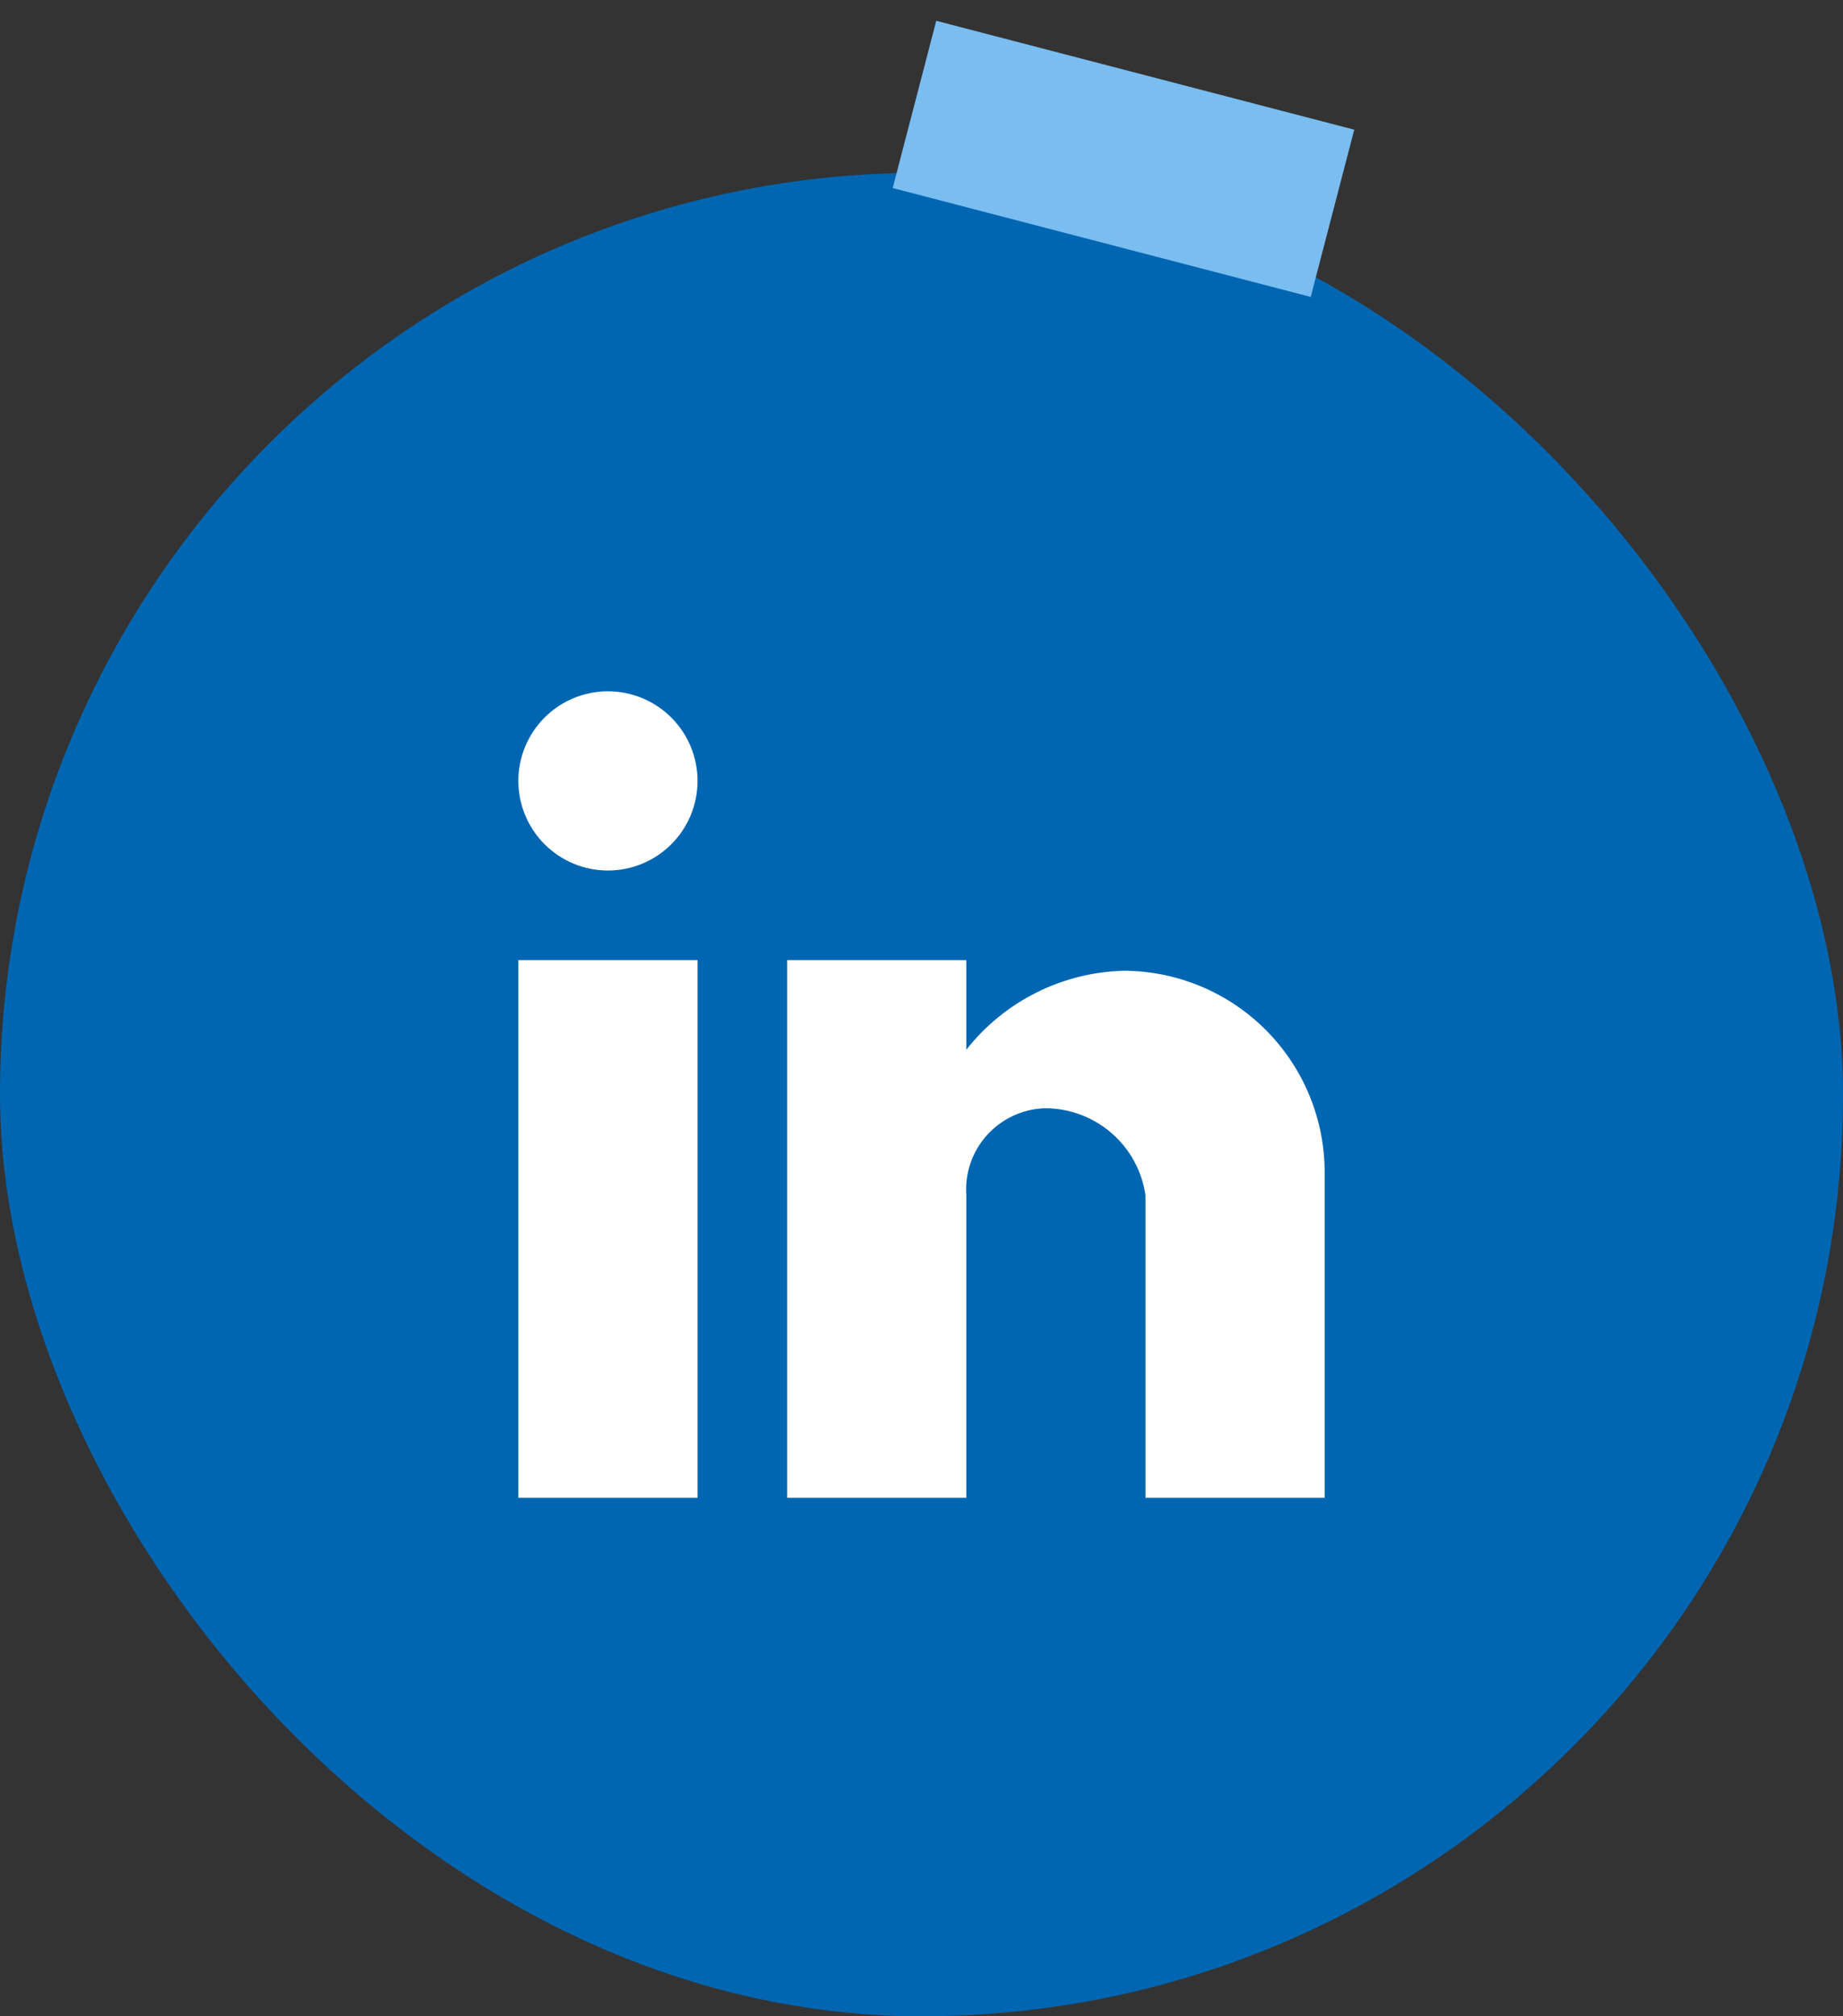
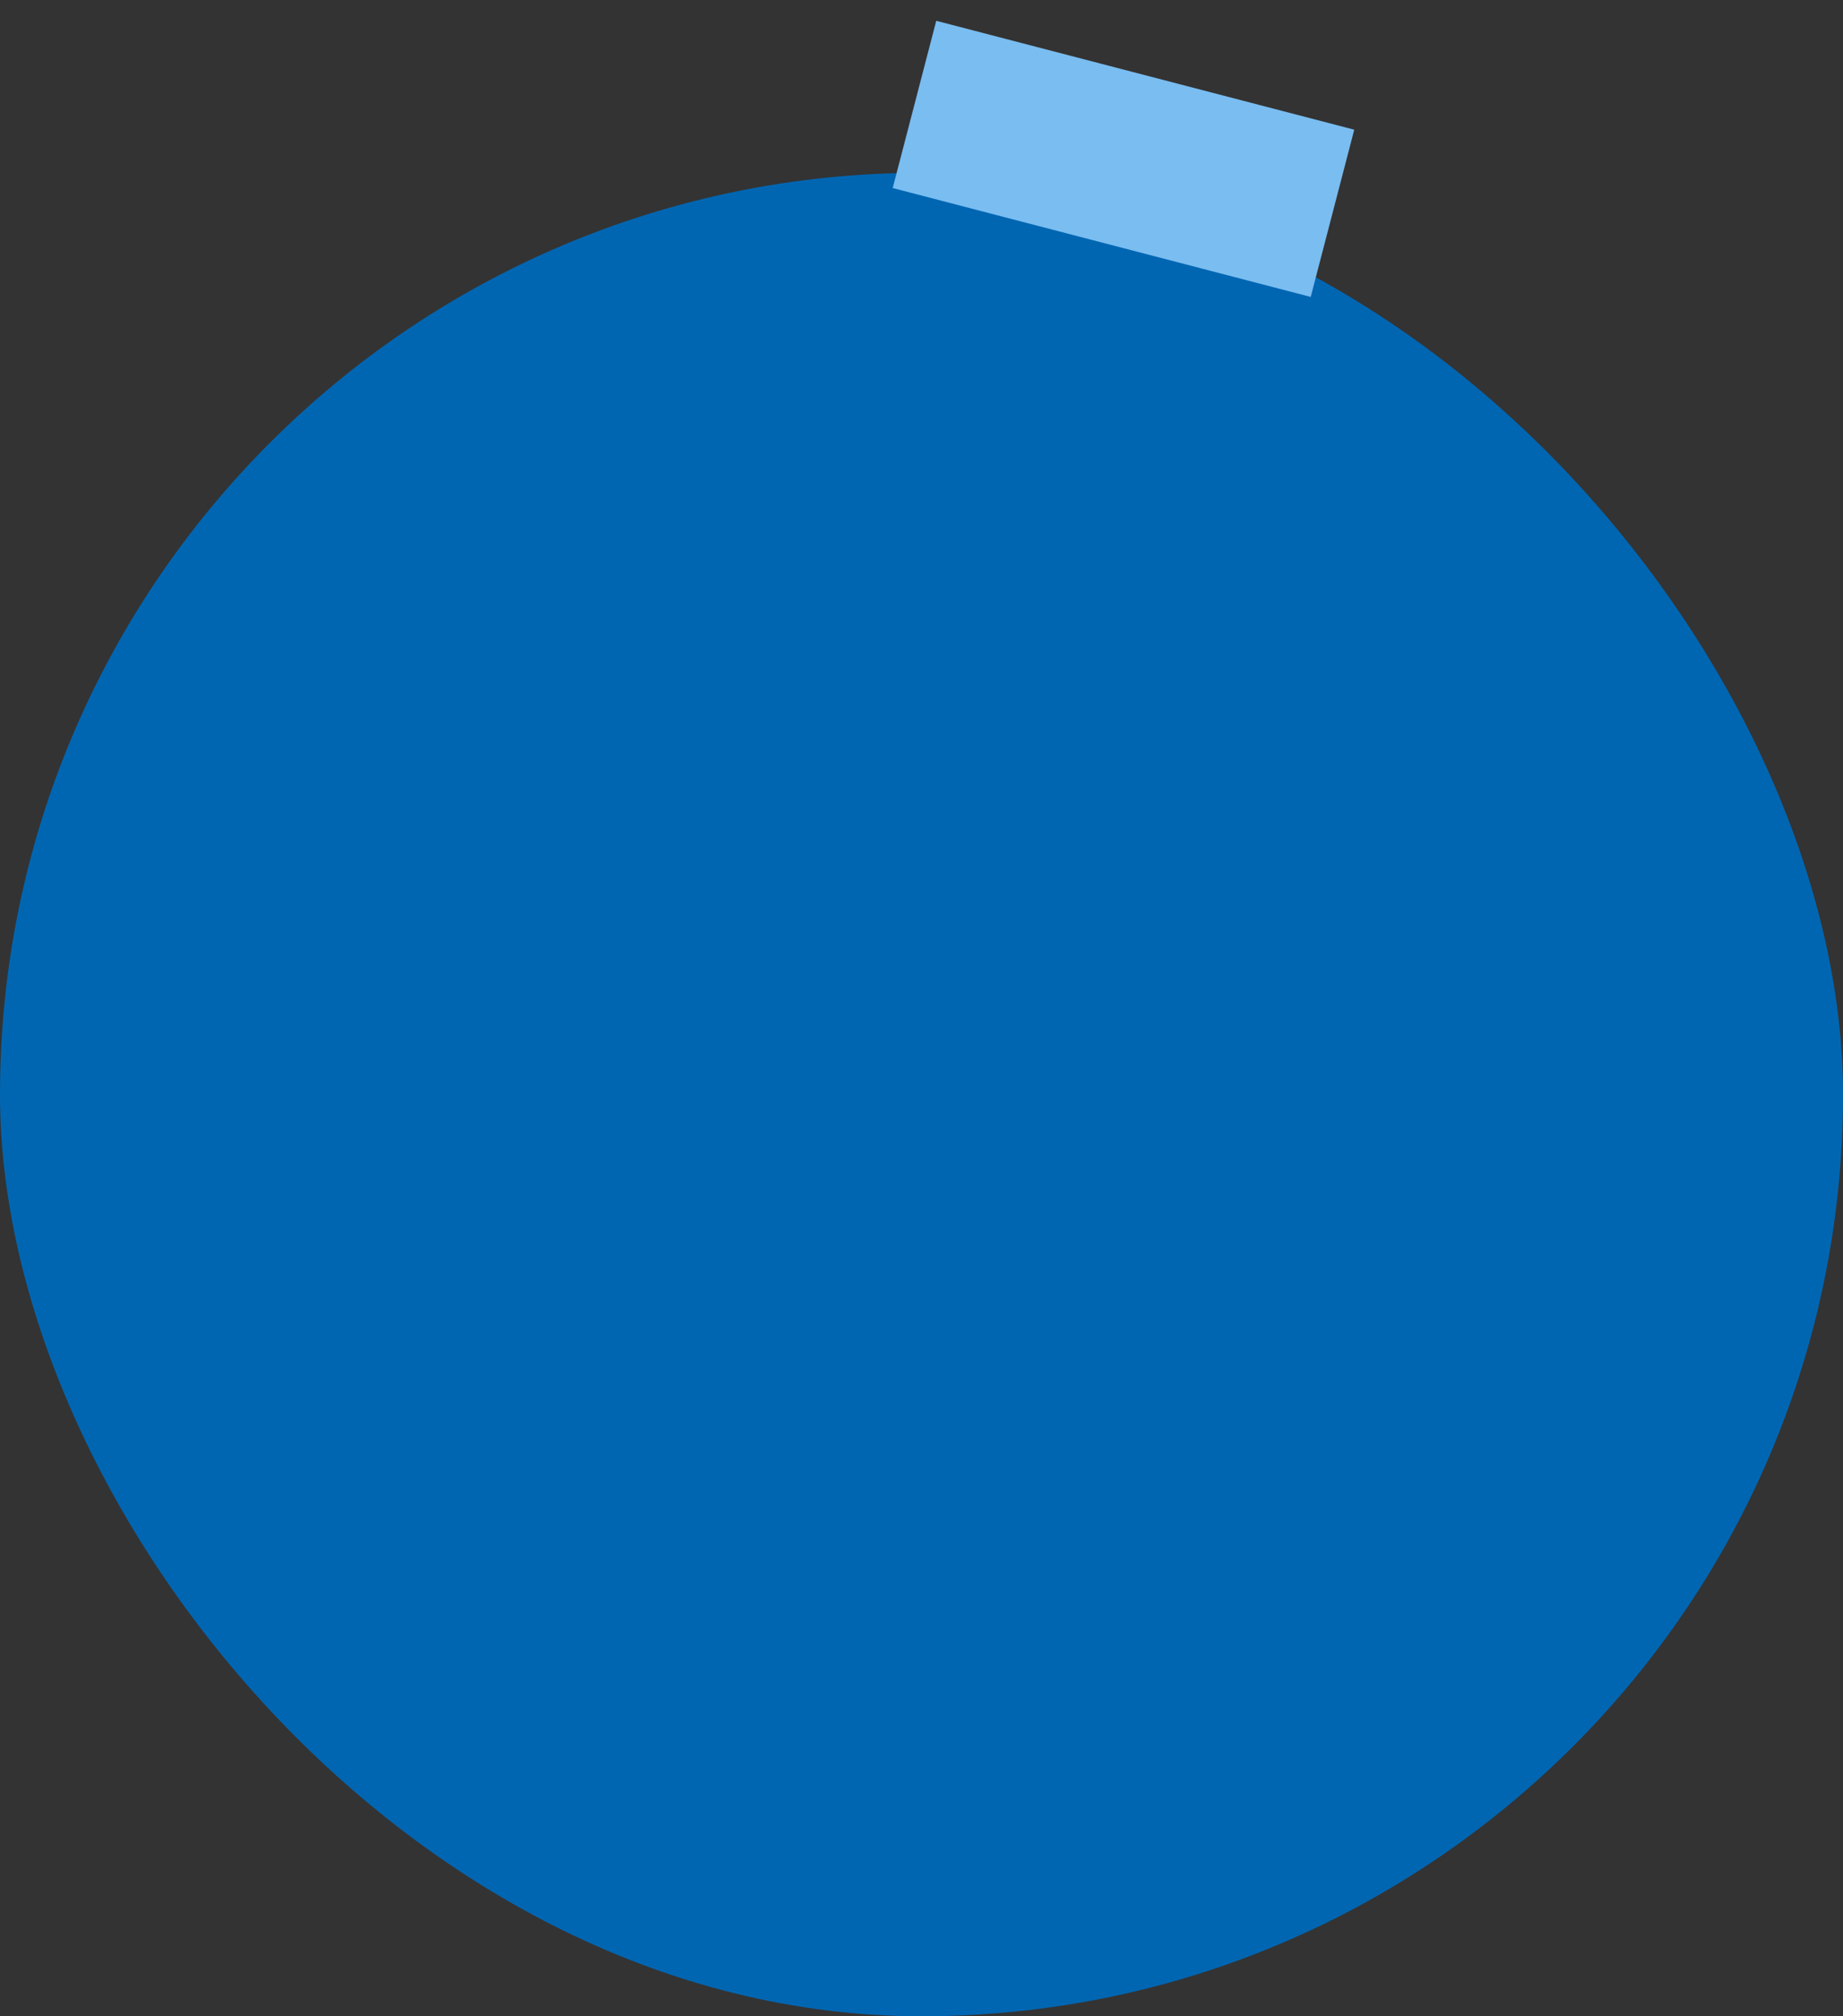
<svg xmlns="http://www.w3.org/2000/svg" width="64" height="70" viewBox="0 0 64 70" fill="none">
  <rect x="0" y="0" width="64" height="70" fill="#333333" stroke="none" />
  <rect y="6" width="64" height="64" rx="32" fill="#0166B2" />
-   <path d="M33.556 52H27.334V33.333H33.556V36.444C34.211 35.611 35.042 34.933 35.99 34.459C36.938 33.985 37.979 33.726 39.039 33.702C40.892 33.712 42.666 34.457 43.971 35.773C45.276 37.089 46.006 38.869 46 40.722V52H39.778V41.5C39.658 40.659 39.238 39.89 38.596 39.335C37.953 38.779 37.132 38.474 36.283 38.476C35.903 38.488 35.529 38.577 35.184 38.737C34.839 38.897 34.53 39.125 34.275 39.407C34.02 39.69 33.825 40.021 33.702 40.38C33.578 40.74 33.529 41.121 33.556 41.5V52ZM24.223 52H18V33.333H24.223V52ZM21.111 30.222C20.286 30.222 19.495 29.894 18.912 29.311C18.328 28.728 18 27.936 18 27.111C18 26.286 18.328 25.495 18.912 24.911C19.495 24.328 20.286 24 21.111 24C21.936 24 22.728 24.328 23.311 24.911C23.895 25.495 24.223 26.286 24.223 27.111C24.223 27.936 23.895 28.728 23.311 29.311C22.728 29.894 21.936 30.222 21.111 30.222Z" fill="white" />
  <rect x="32.512" y="0.722" width="15" height="6" transform="rotate(14.598 32.512 0.722)" fill="#79BDF1" />
</svg>